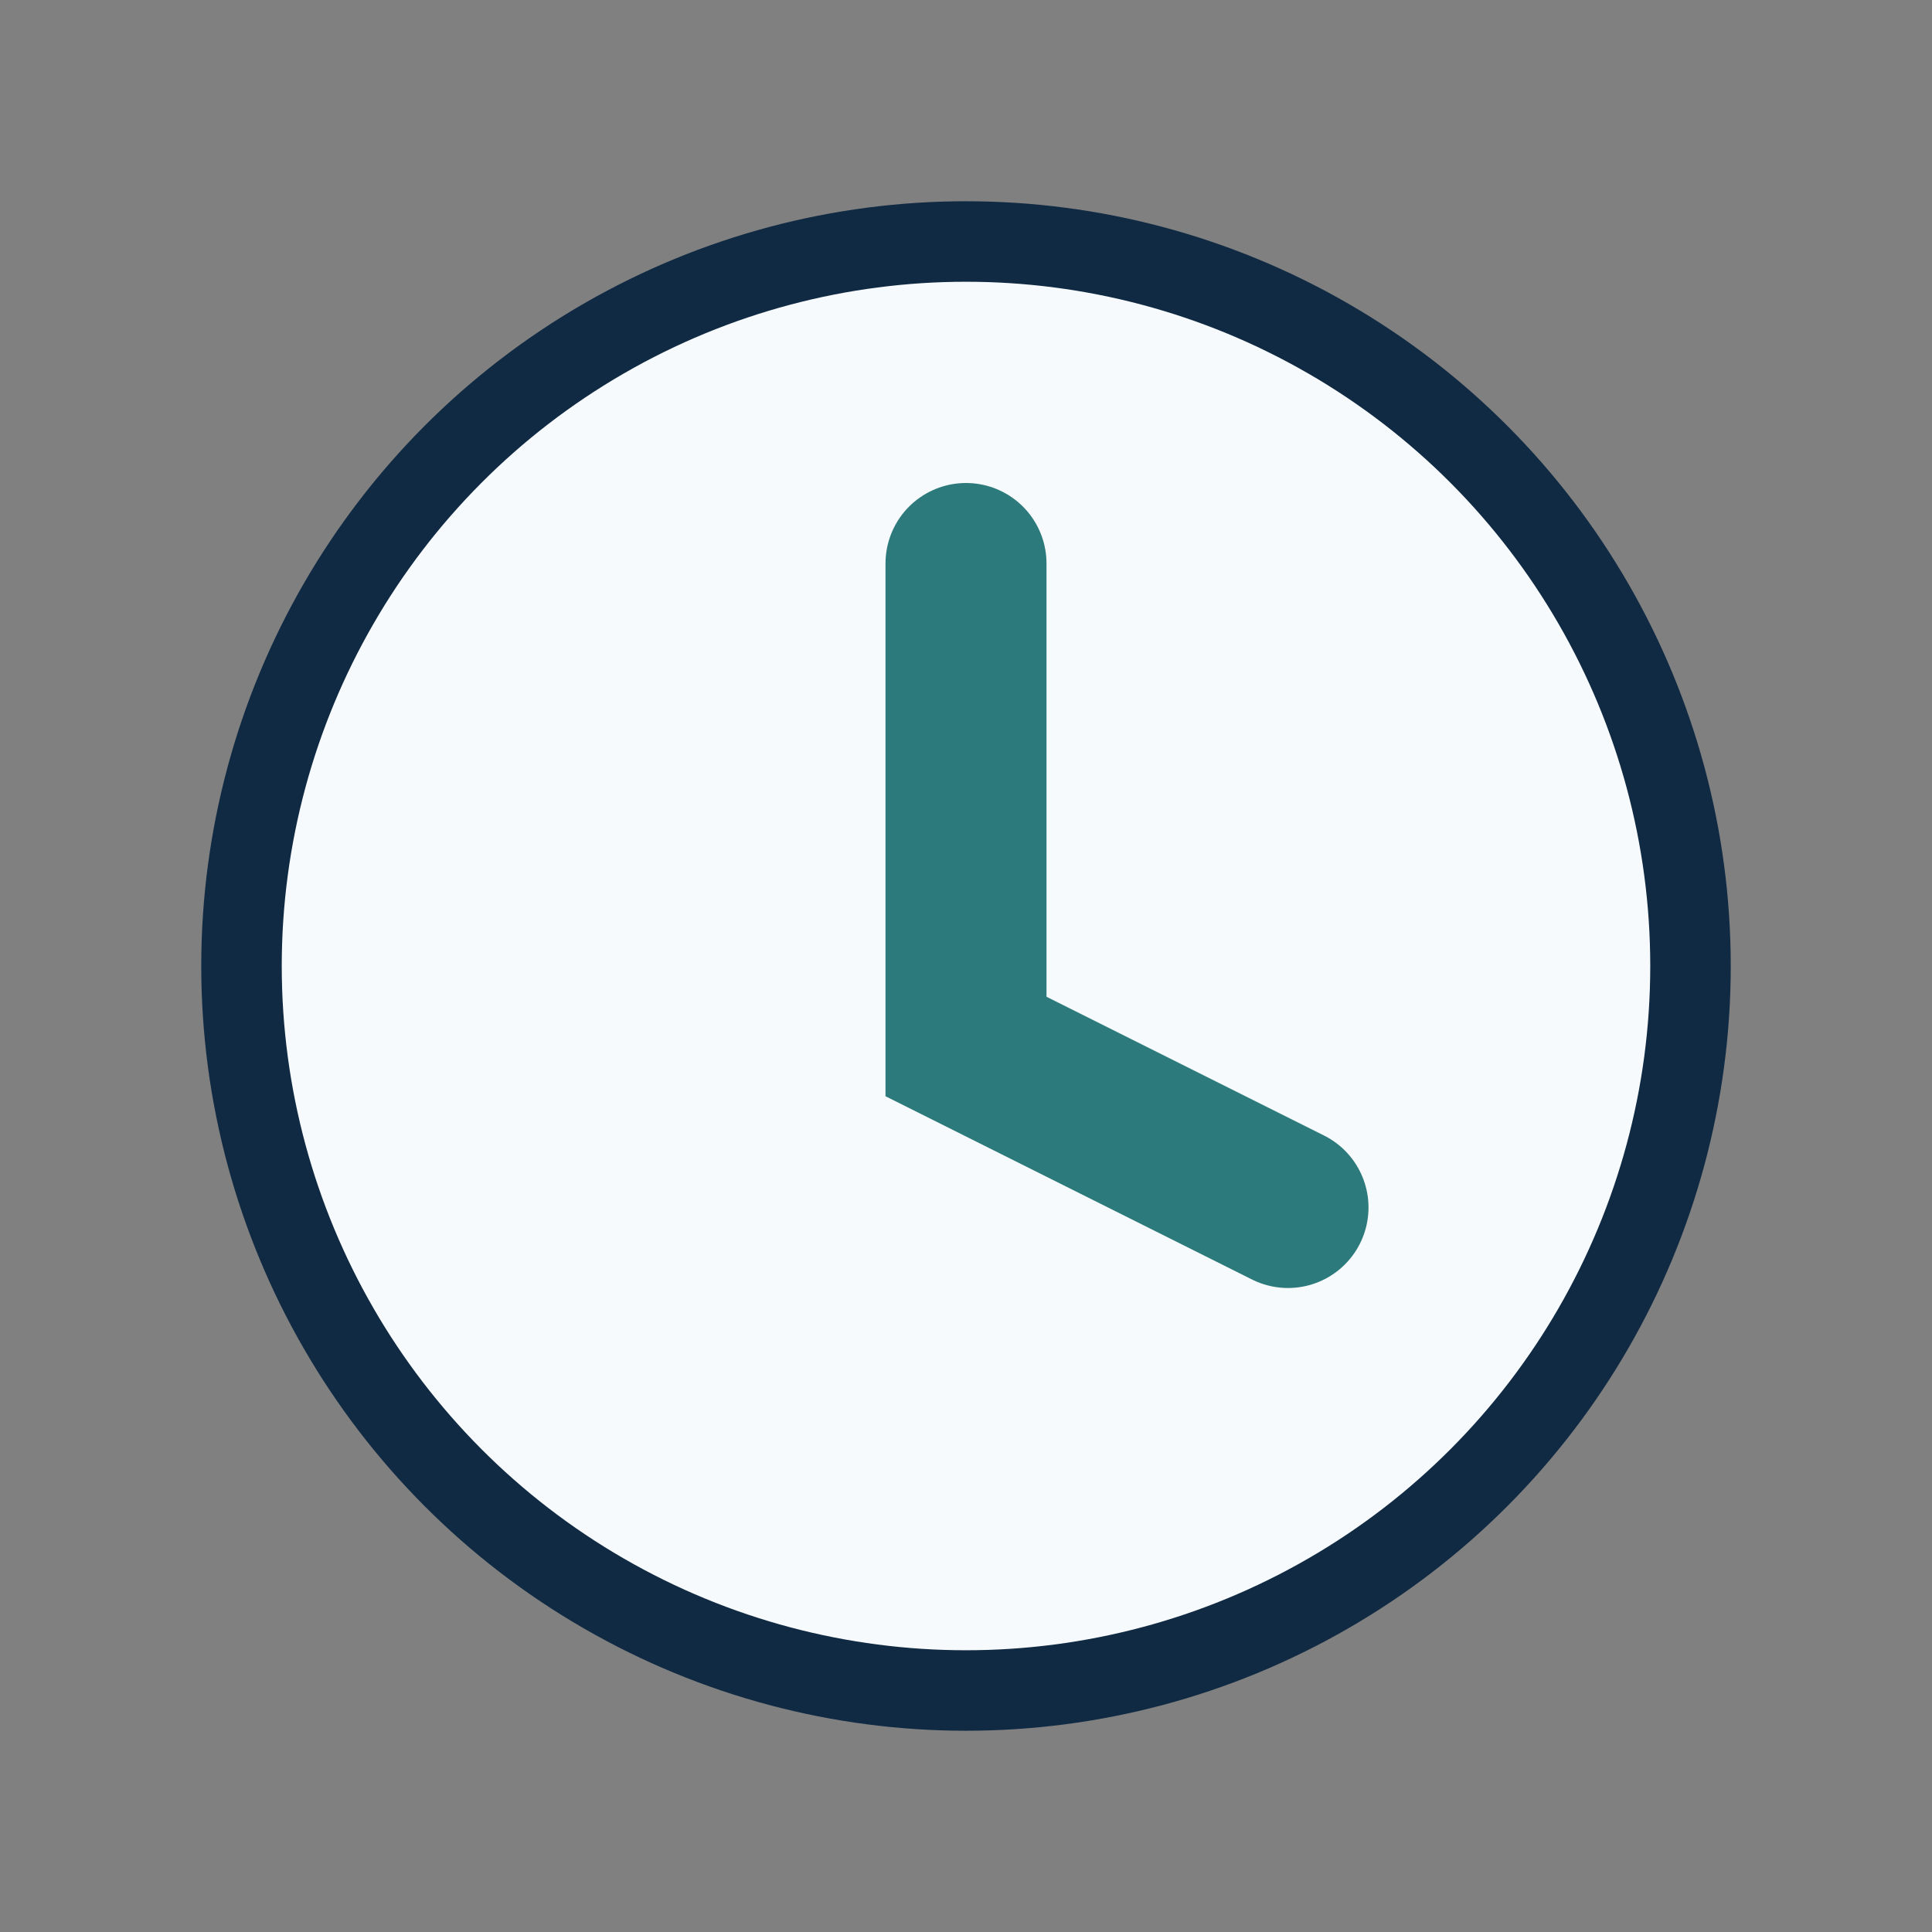
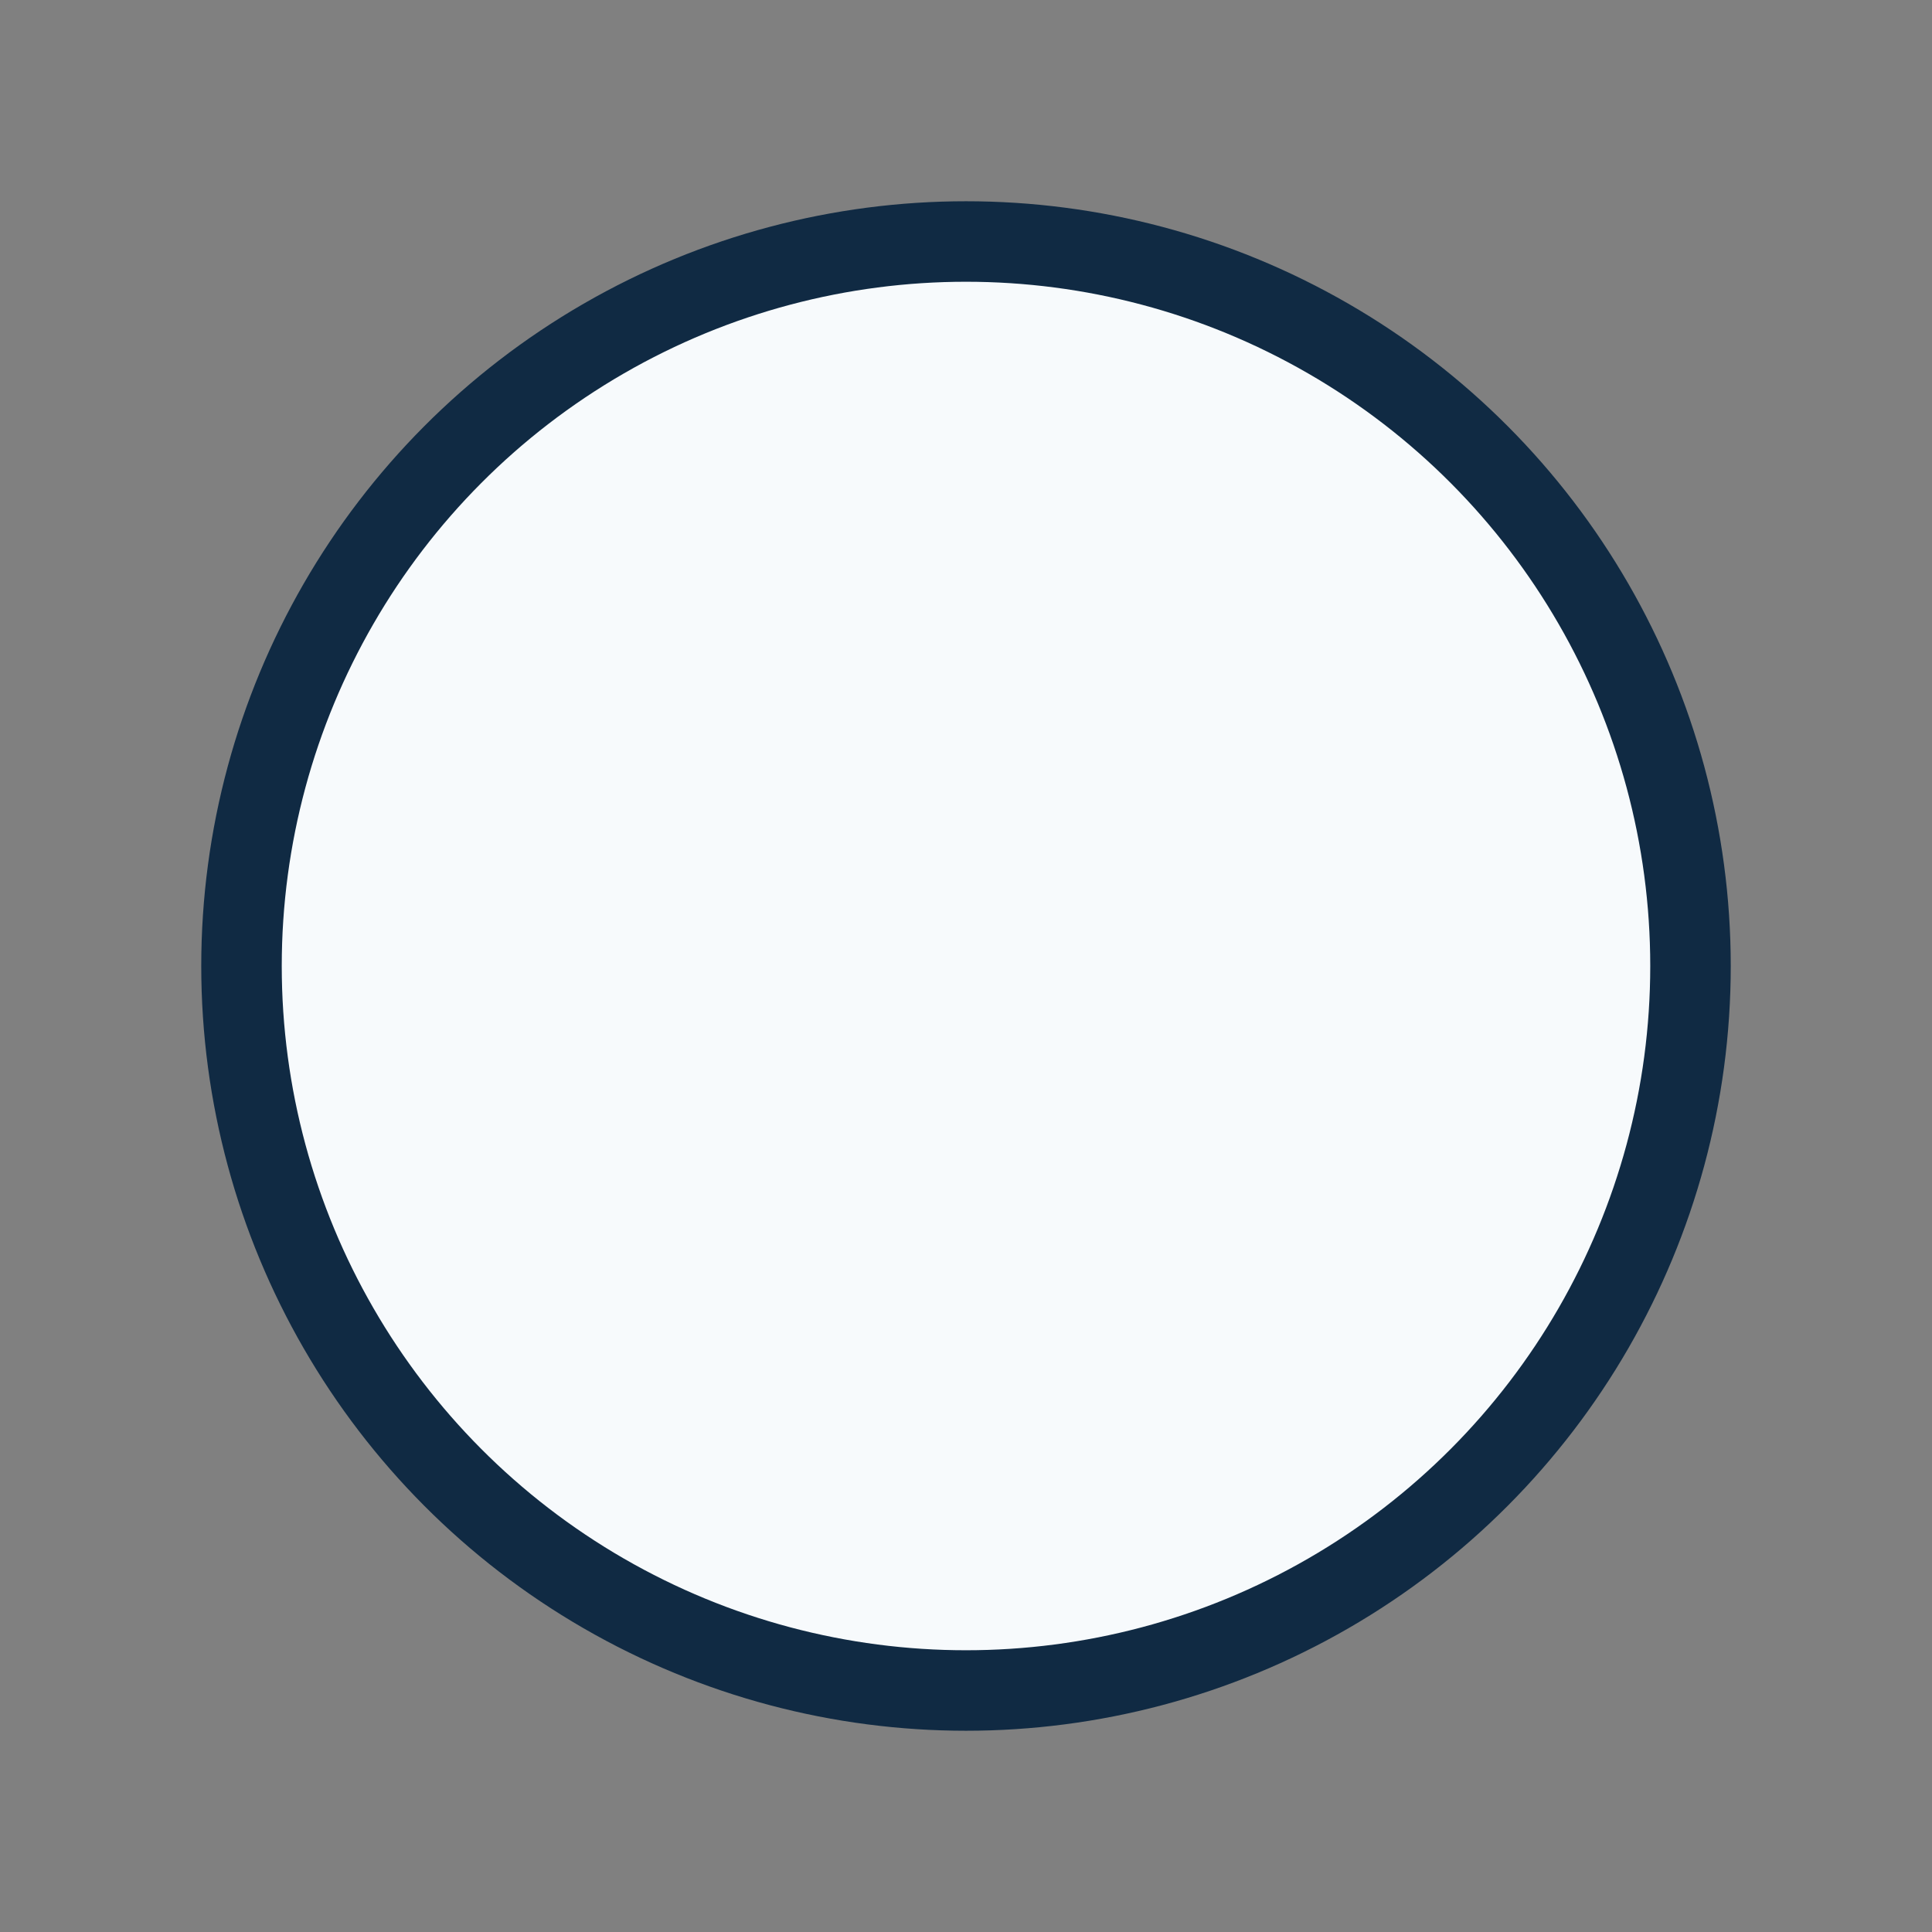
<svg xmlns="http://www.w3.org/2000/svg" width="32" height="32" viewBox="0 0 24 24">
  <rect x="0" y="0" width="24" height="24" fill="#808080" stroke="none" />
  <circle cx="12" cy="12" r="9" fill="#F7FAFC" stroke="#102A43" />
-   <path d="M12 7v6l4 2" fill="none" stroke="#2C7A7B" stroke-width="2" stroke-linecap="round" />
</svg>